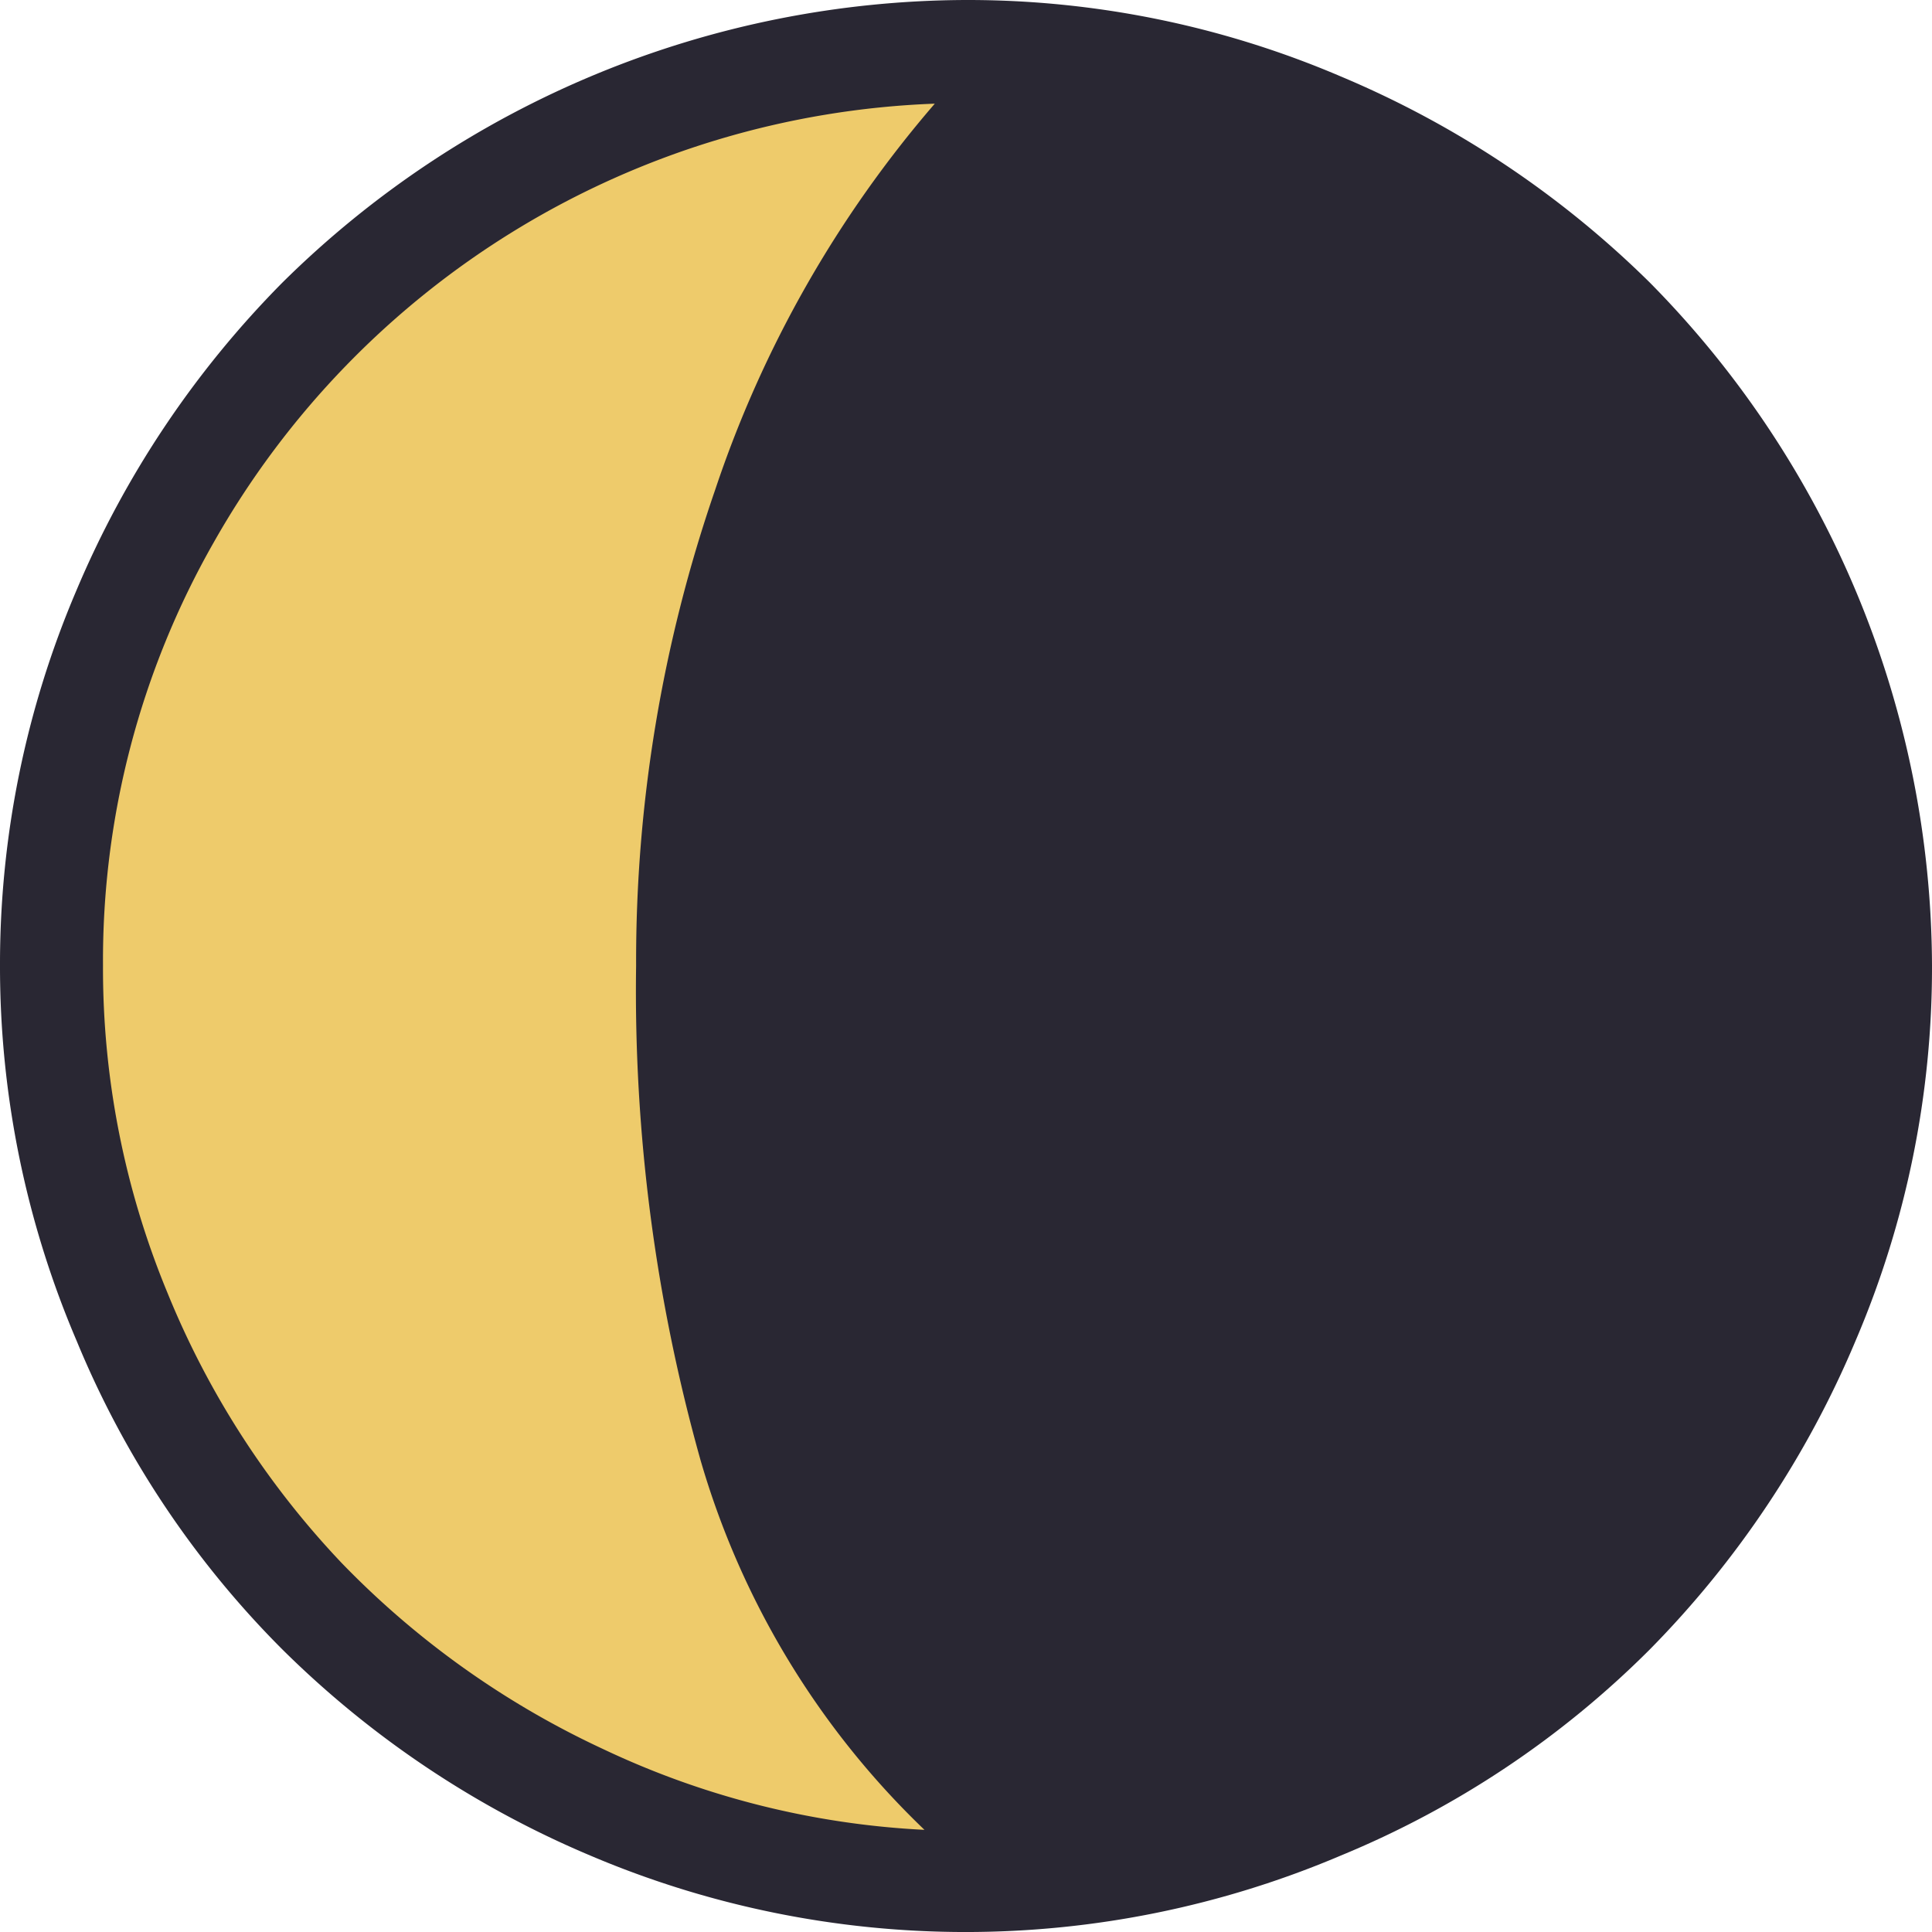
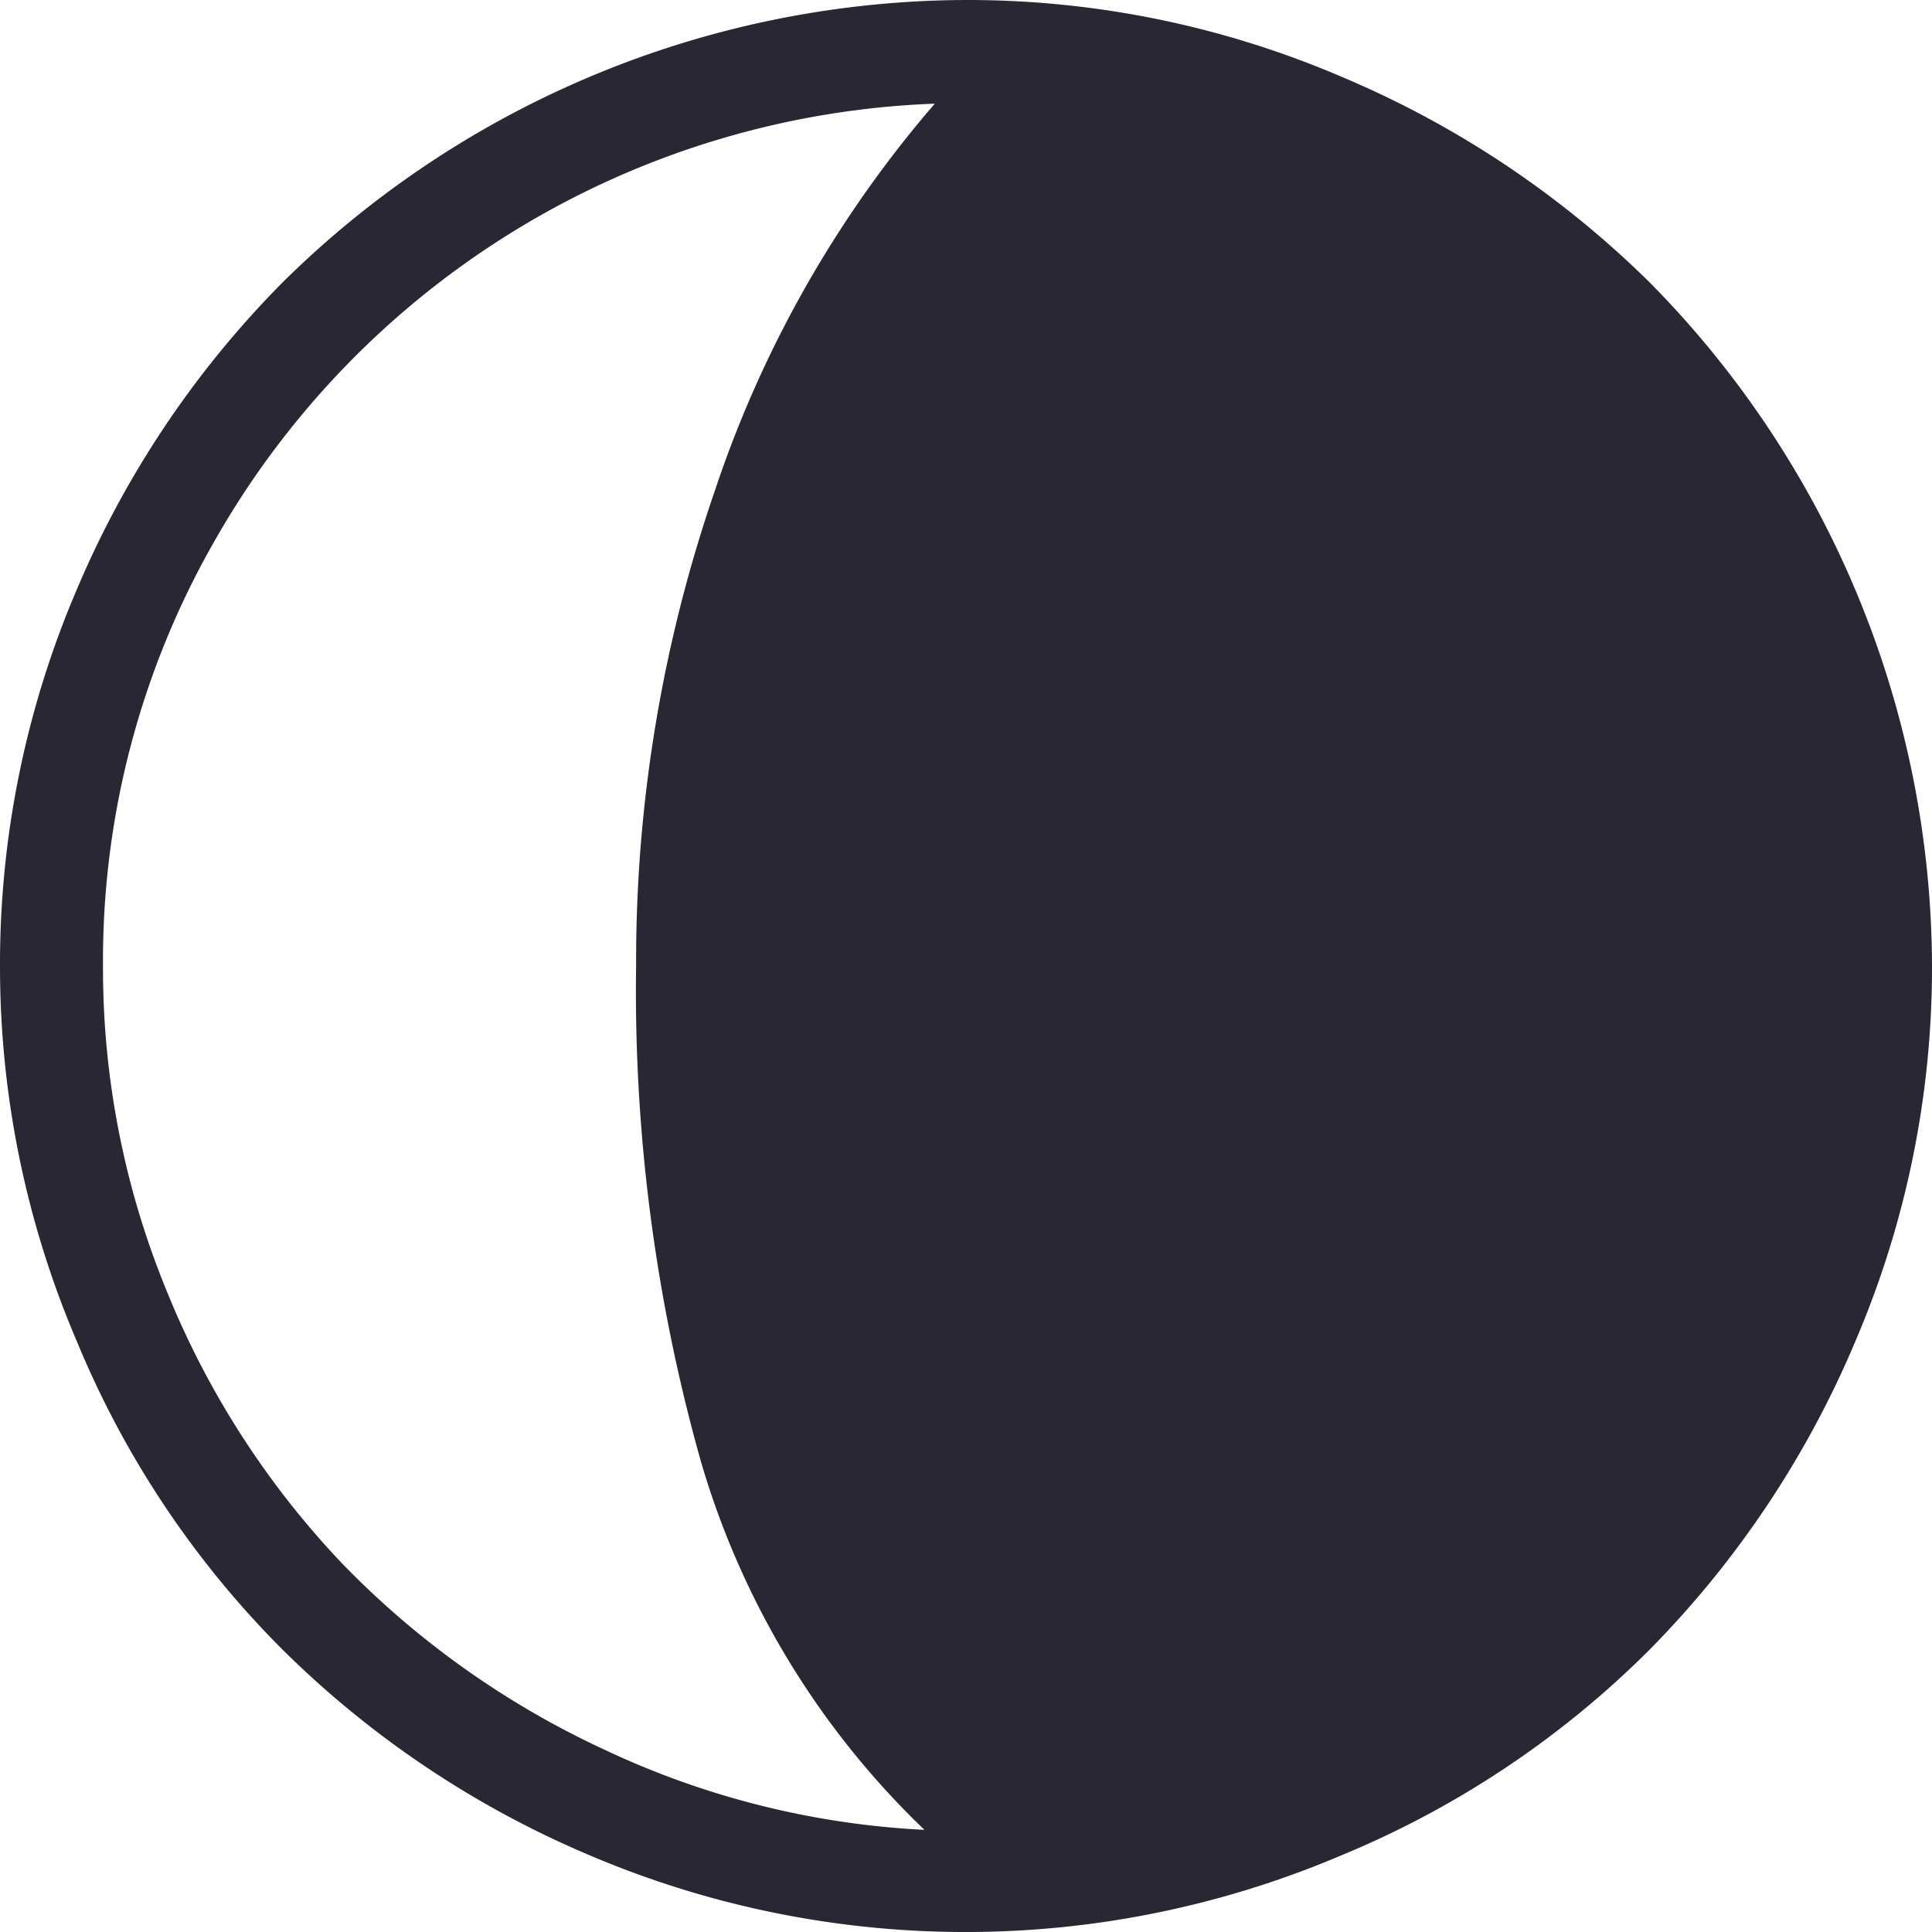
<svg xmlns="http://www.w3.org/2000/svg" width="32" height="32" viewBox="0 0 32 32">
  <g id="グループ_1432" data-name="グループ 1432" transform="translate(-5870 -6133)">
-     <circle id="楕円形_7" data-name="楕円形 7" cx="15" cy="15" r="15" transform="translate(5871 6134)" fill="#eecb6b" />
    <path id="Icon_weather-moon-alt-waning-crescent-4" data-name="Icon weather-moon-alt-waning-crescent-4" d="M4.488,19.821a15.763,15.763,0,0,1,1.265-6.212,16.151,16.151,0,0,1,3.412-5.1A16.167,16.167,0,0,1,20.481,3.828a15.712,15.712,0,0,1,6.212,1.265,16.216,16.216,0,0,1,5.118,3.412,16.167,16.167,0,0,1,4.677,11.316,15.712,15.712,0,0,1-1.265,6.212,16.216,16.216,0,0,1-3.412,5.118,15.674,15.674,0,0,1-5.118,3.412,15.884,15.884,0,0,1-12.425,0,16.151,16.151,0,0,1-5.1-3.412,15.674,15.674,0,0,1-3.412-5.118A15.763,15.763,0,0,1,4.488,19.821Zm1.706,0A14.044,14.044,0,0,0,7.26,25.237a14.354,14.354,0,0,0,2.886,4.478A14.547,14.547,0,0,0,14.482,32.8,14.037,14.037,0,0,0,19.8,34.136a13.8,13.8,0,0,1-3.71-6.127,28.732,28.732,0,0,1-1.066-8.188,23.9,23.9,0,0,1,1.308-7.876,19,19,0,0,1,3.639-6.4A14.327,14.327,0,0,0,8.028,12.812,13.984,13.984,0,0,0,6.194,19.821Z" transform="translate(5865.512 6129.172)" fill="#292733" />
  </g>
</svg>